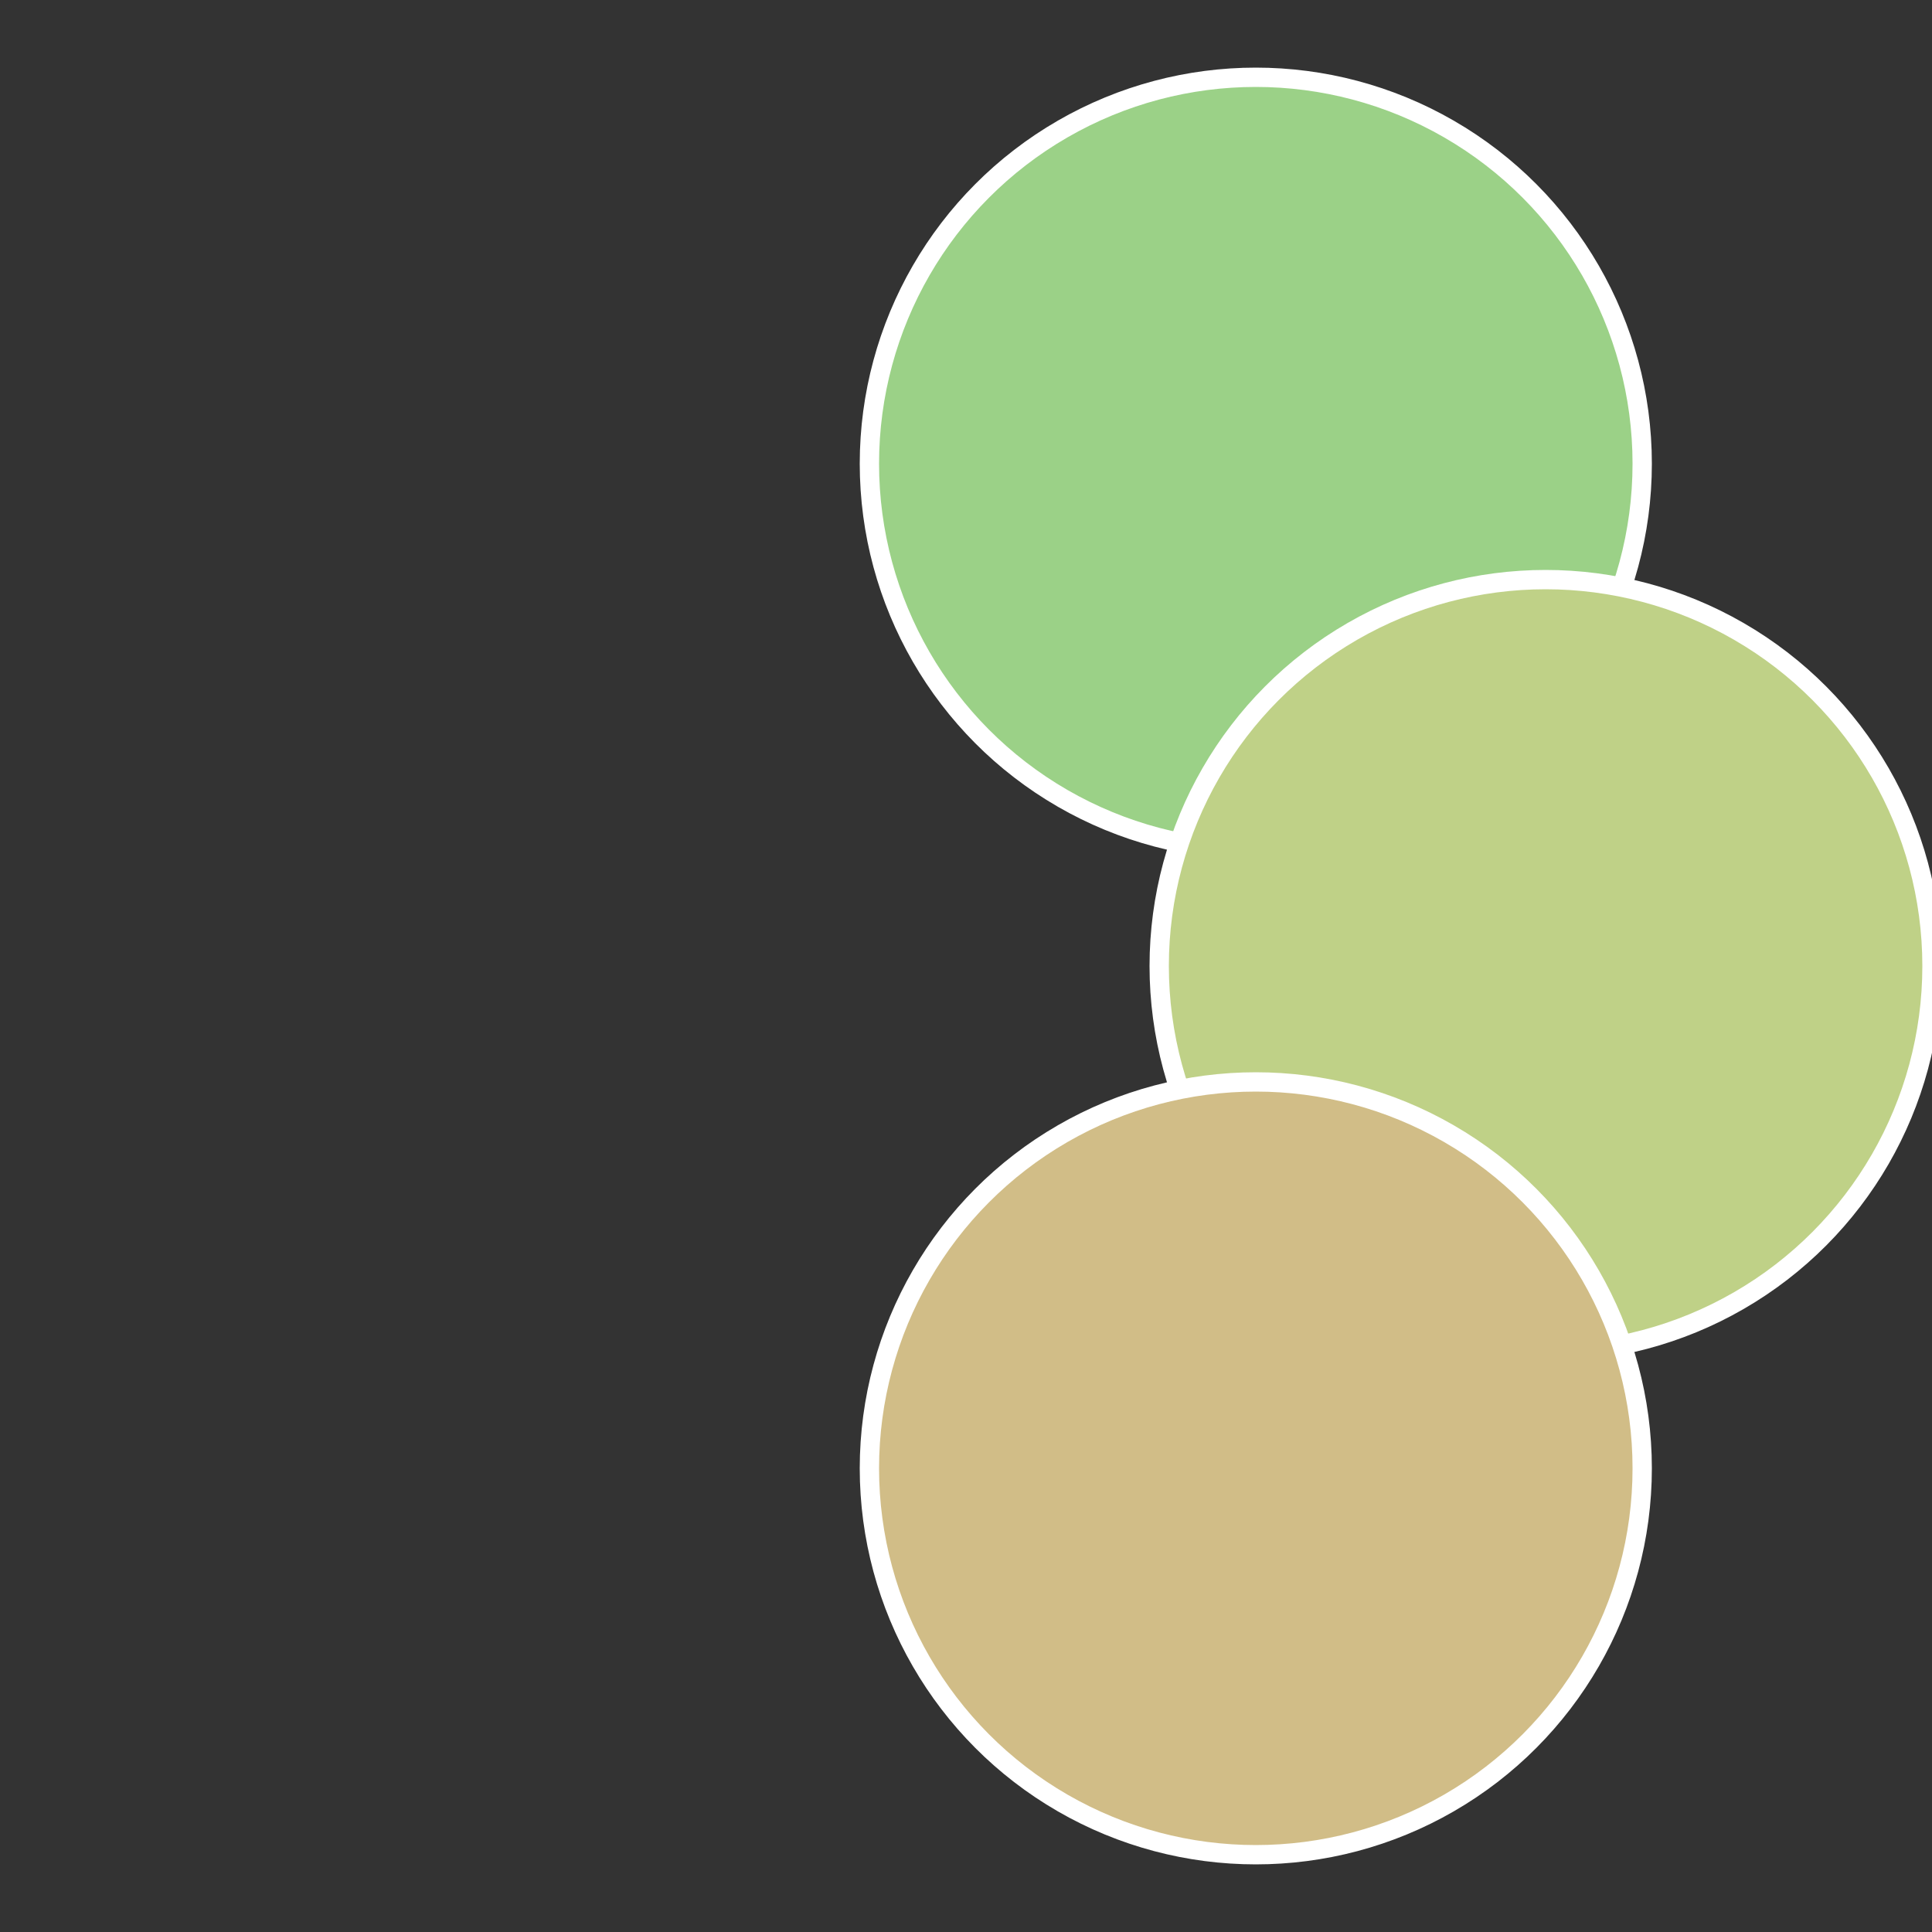
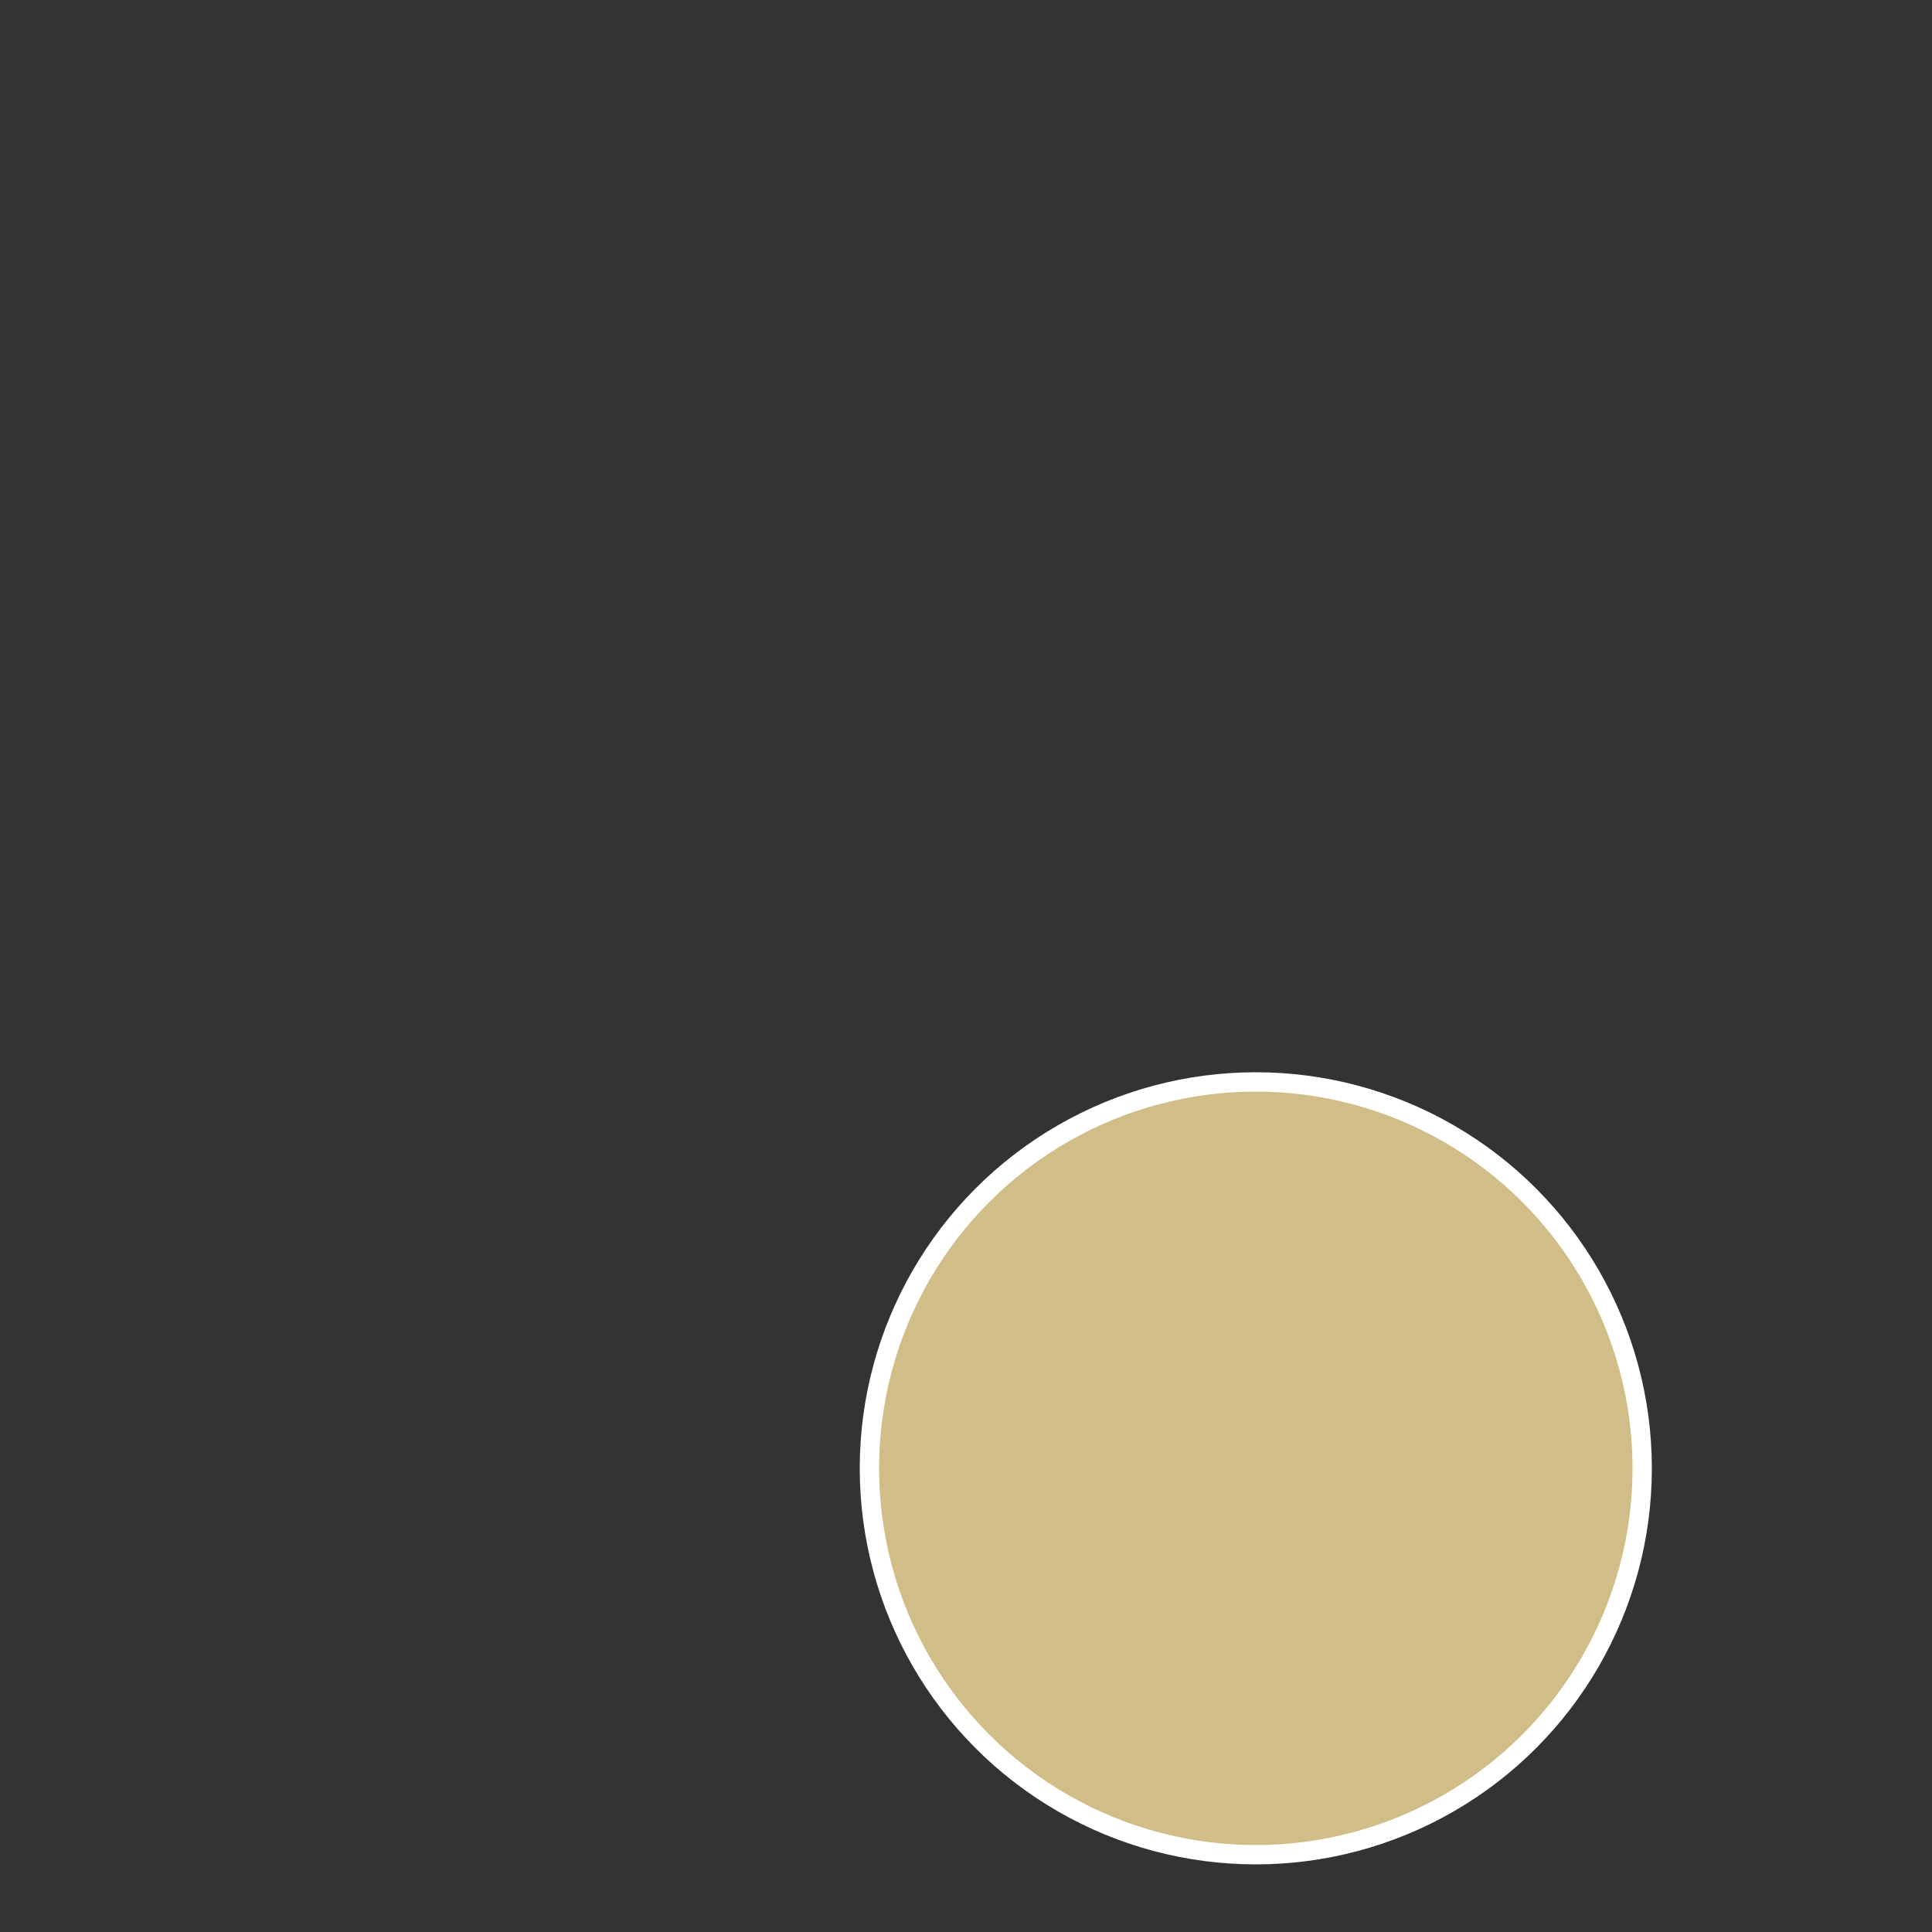
<svg xmlns="http://www.w3.org/2000/svg" width="500" height="500" viewBox="-1 -1 2 2">
  <rect x="-1" y="-1" width="2" height="2" fill="#333333" stroke="none" />
-   <circle cx="0.3" cy="-0.52" r="0.4" fill="#9bd187" stroke="#fff" stroke-width="1%" />
-   <circle cx="0.6" cy="0" r="0.4" fill="#bfd187" stroke="#fff" stroke-width="1%" />
  <circle cx="0.3" cy="0.52" r="0.4" fill="#d1bd87" stroke="#fff" stroke-width="1%" />
</svg>